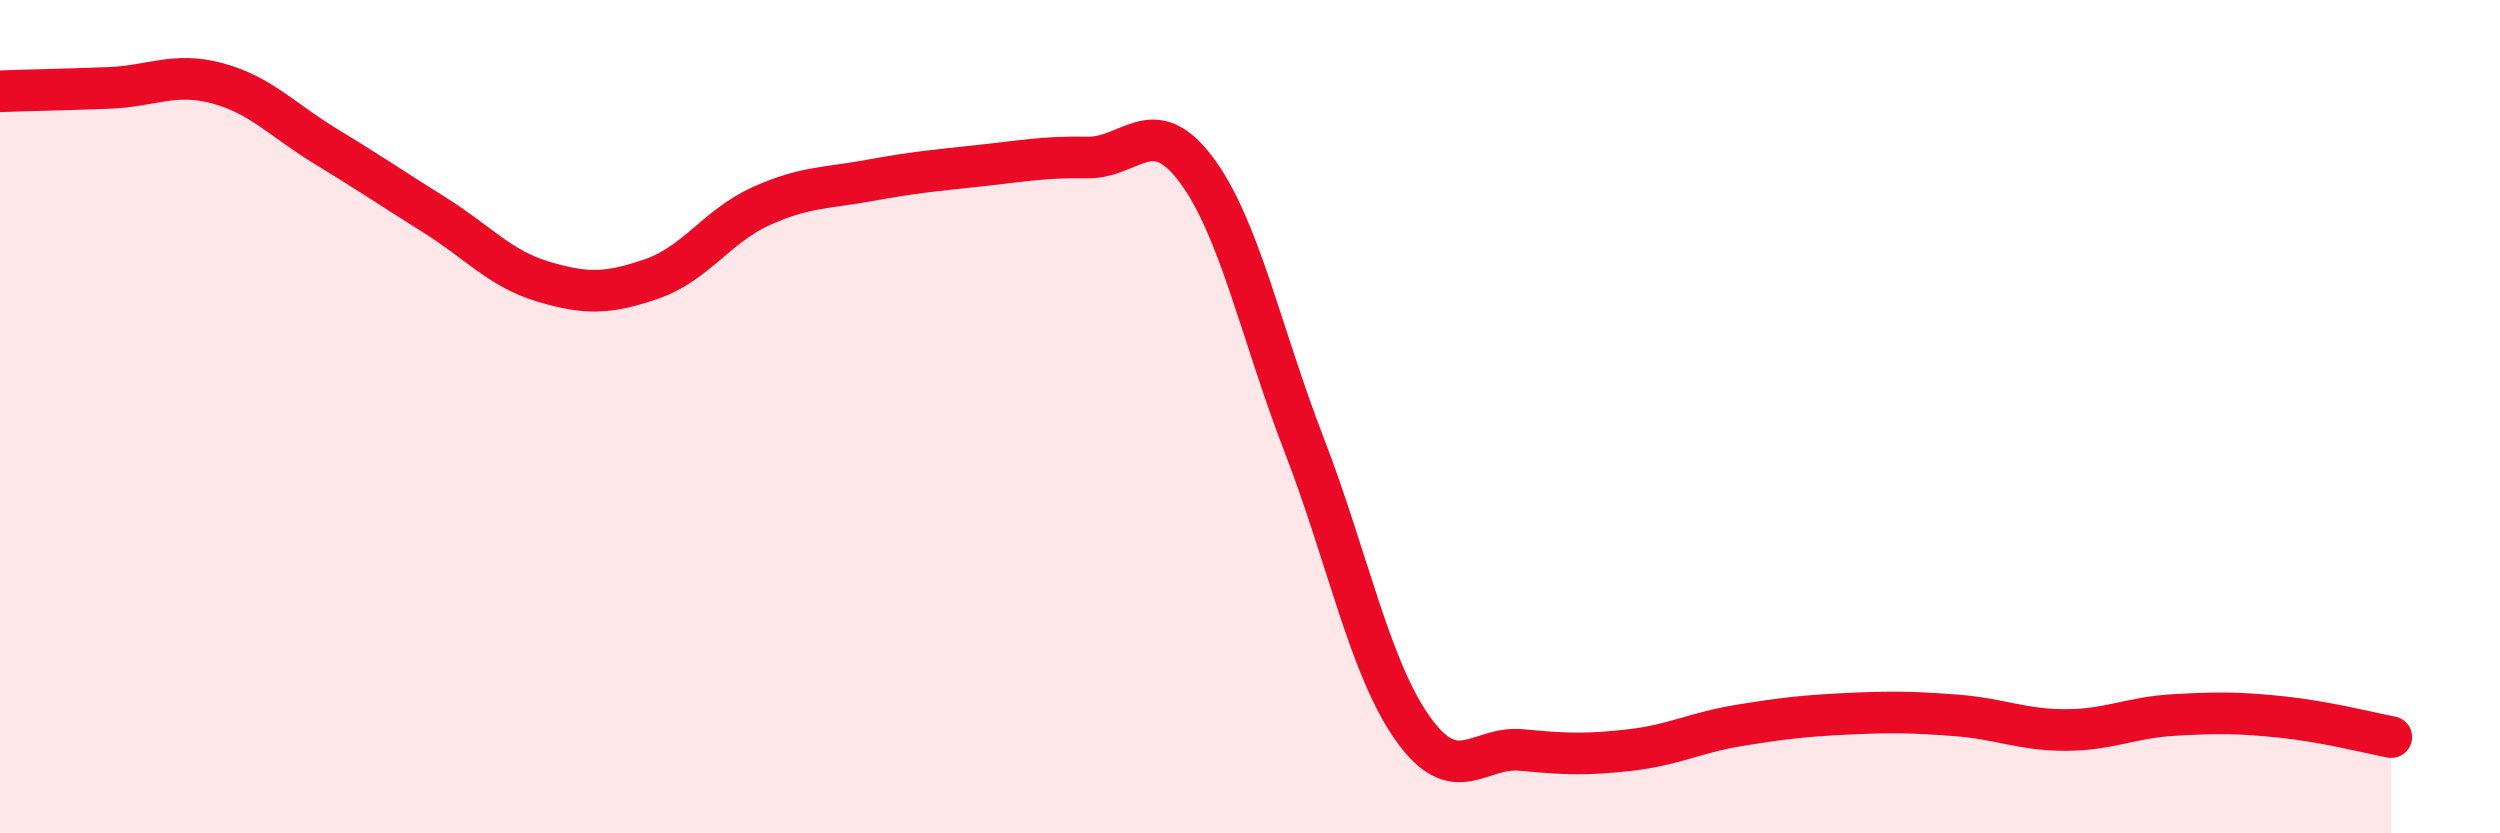
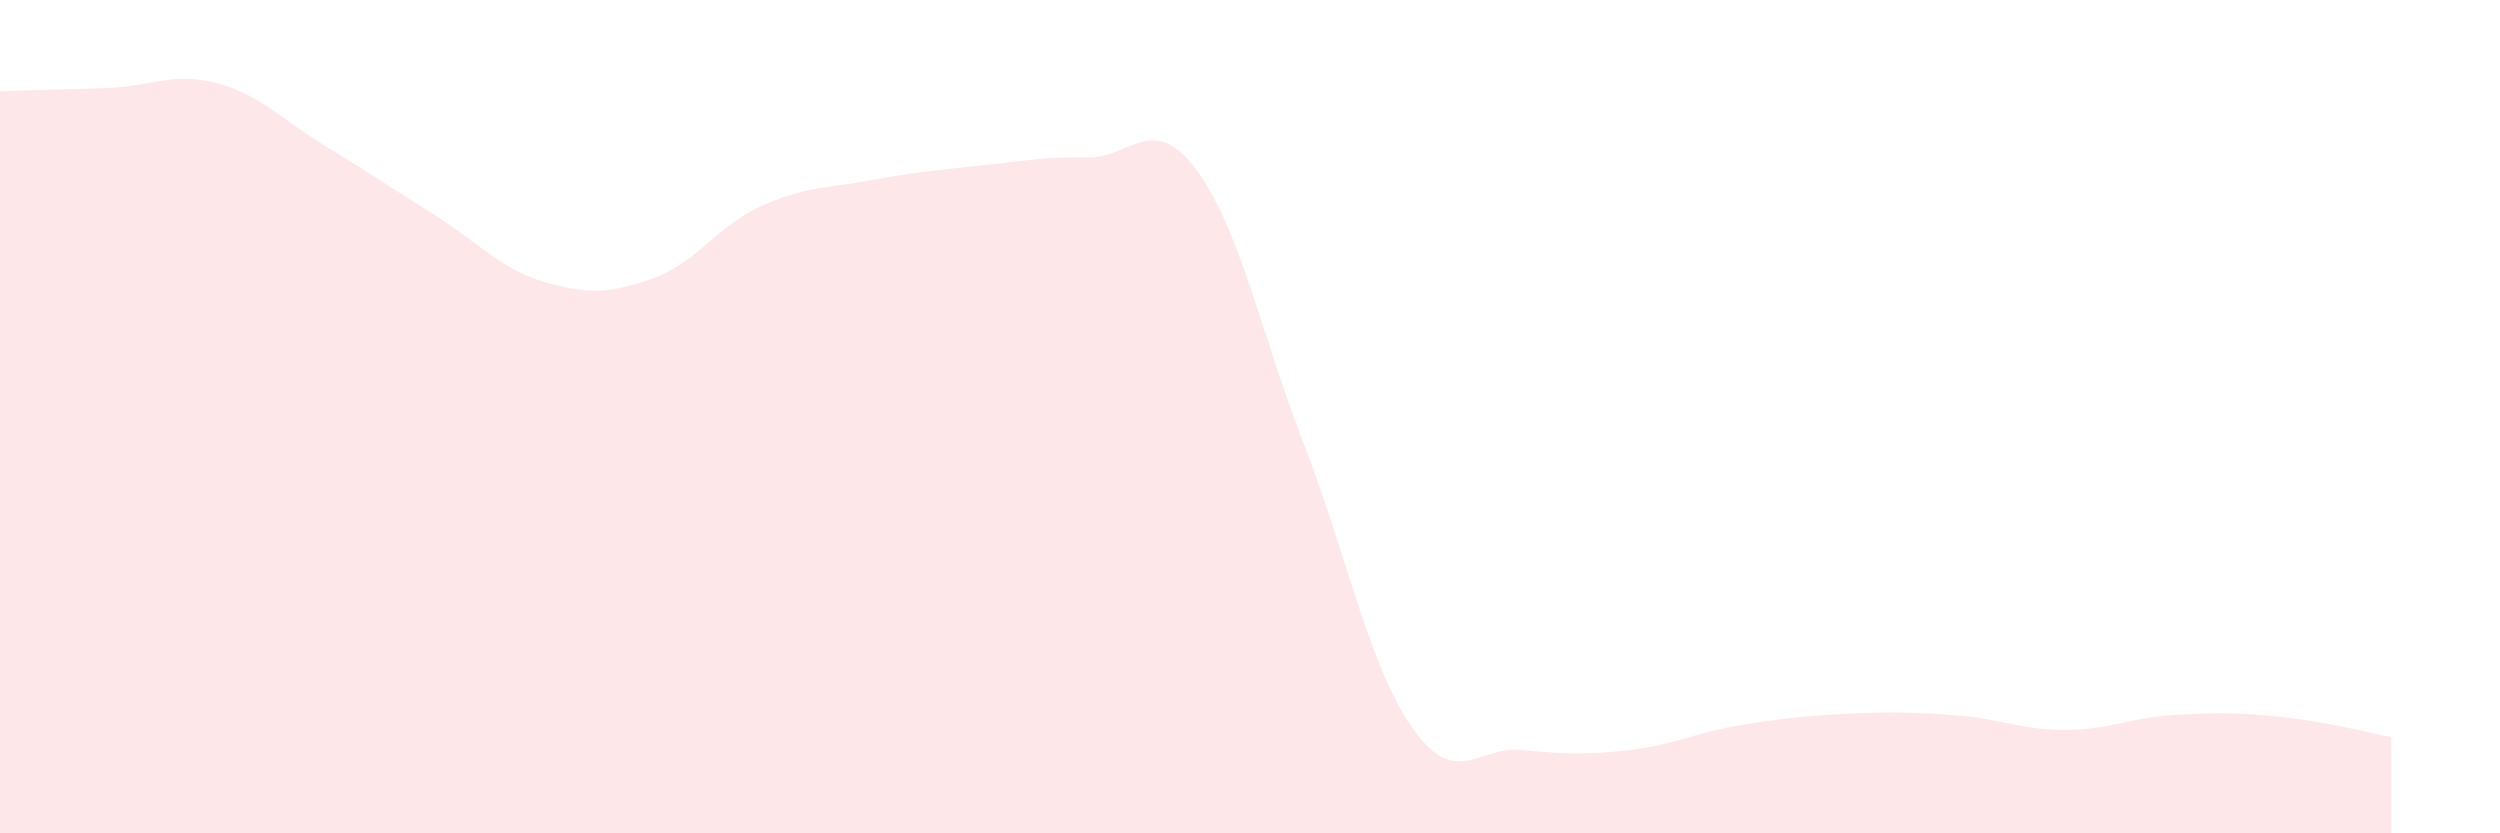
<svg xmlns="http://www.w3.org/2000/svg" width="60" height="20" viewBox="0 0 60 20">
  <path d="M 0,2.19 C 0.52,2.17 1.57,2.15 2.61,2.11 C 3.65,2.07 4.18,1.72 5.22,2 C 6.26,2.28 6.79,2.89 7.83,3.52 C 8.87,4.15 9.39,4.51 10.43,5.16 C 11.47,5.81 12,6.45 13.04,6.76 C 14.08,7.07 14.61,7.05 15.65,6.69 C 16.69,6.33 17.22,5.42 18.26,4.95 C 19.3,4.48 19.83,4.52 20.87,4.33 C 21.91,4.14 22.44,4.09 23.48,3.98 C 24.52,3.87 25.05,3.76 26.09,3.78 C 27.13,3.8 27.66,2.68 28.7,4.06 C 29.74,5.44 30.26,7.99 31.3,10.68 C 32.34,13.37 32.87,16.03 33.91,17.49 C 34.95,18.95 35.48,17.9 36.52,18 C 37.56,18.1 38.09,18.12 39.13,18 C 40.17,17.88 40.7,17.58 41.74,17.41 C 42.78,17.24 43.31,17.18 44.35,17.13 C 45.39,17.08 45.92,17.09 46.96,17.17 C 48,17.25 48.53,17.52 49.57,17.52 C 50.61,17.52 51.13,17.22 52.17,17.16 C 53.21,17.1 53.74,17.1 54.78,17.21 C 55.82,17.32 56.87,17.59 57.39,17.69L57.39 20L0 20Z" fill="#EB0A25" opacity="0.1" stroke-linecap="round" stroke-linejoin="round" />
-   <path d="M 0,2.19 C 0.52,2.17 1.57,2.15 2.61,2.11 C 3.65,2.07 4.18,1.72 5.22,2 C 6.26,2.28 6.79,2.89 7.83,3.52 C 8.87,4.15 9.39,4.51 10.43,5.16 C 11.47,5.81 12,6.45 13.04,6.76 C 14.08,7.07 14.61,7.05 15.65,6.69 C 16.69,6.33 17.22,5.42 18.26,4.95 C 19.3,4.48 19.83,4.52 20.87,4.33 C 21.91,4.14 22.44,4.09 23.48,3.98 C 24.52,3.87 25.05,3.76 26.09,3.78 C 27.13,3.8 27.66,2.68 28.7,4.06 C 29.74,5.44 30.26,7.99 31.3,10.68 C 32.34,13.37 32.87,16.03 33.91,17.49 C 34.95,18.95 35.48,17.9 36.52,18 C 37.56,18.1 38.09,18.12 39.13,18 C 40.17,17.88 40.7,17.58 41.74,17.41 C 42.78,17.24 43.31,17.18 44.35,17.13 C 45.39,17.08 45.92,17.09 46.96,17.17 C 48,17.25 48.53,17.52 49.57,17.52 C 50.61,17.52 51.13,17.22 52.17,17.16 C 53.21,17.1 53.74,17.1 54.78,17.21 C 55.82,17.32 56.87,17.59 57.39,17.69" stroke="#EB0A25" stroke-width="1" fill="none" stroke-linecap="round" stroke-linejoin="round" />
</svg>